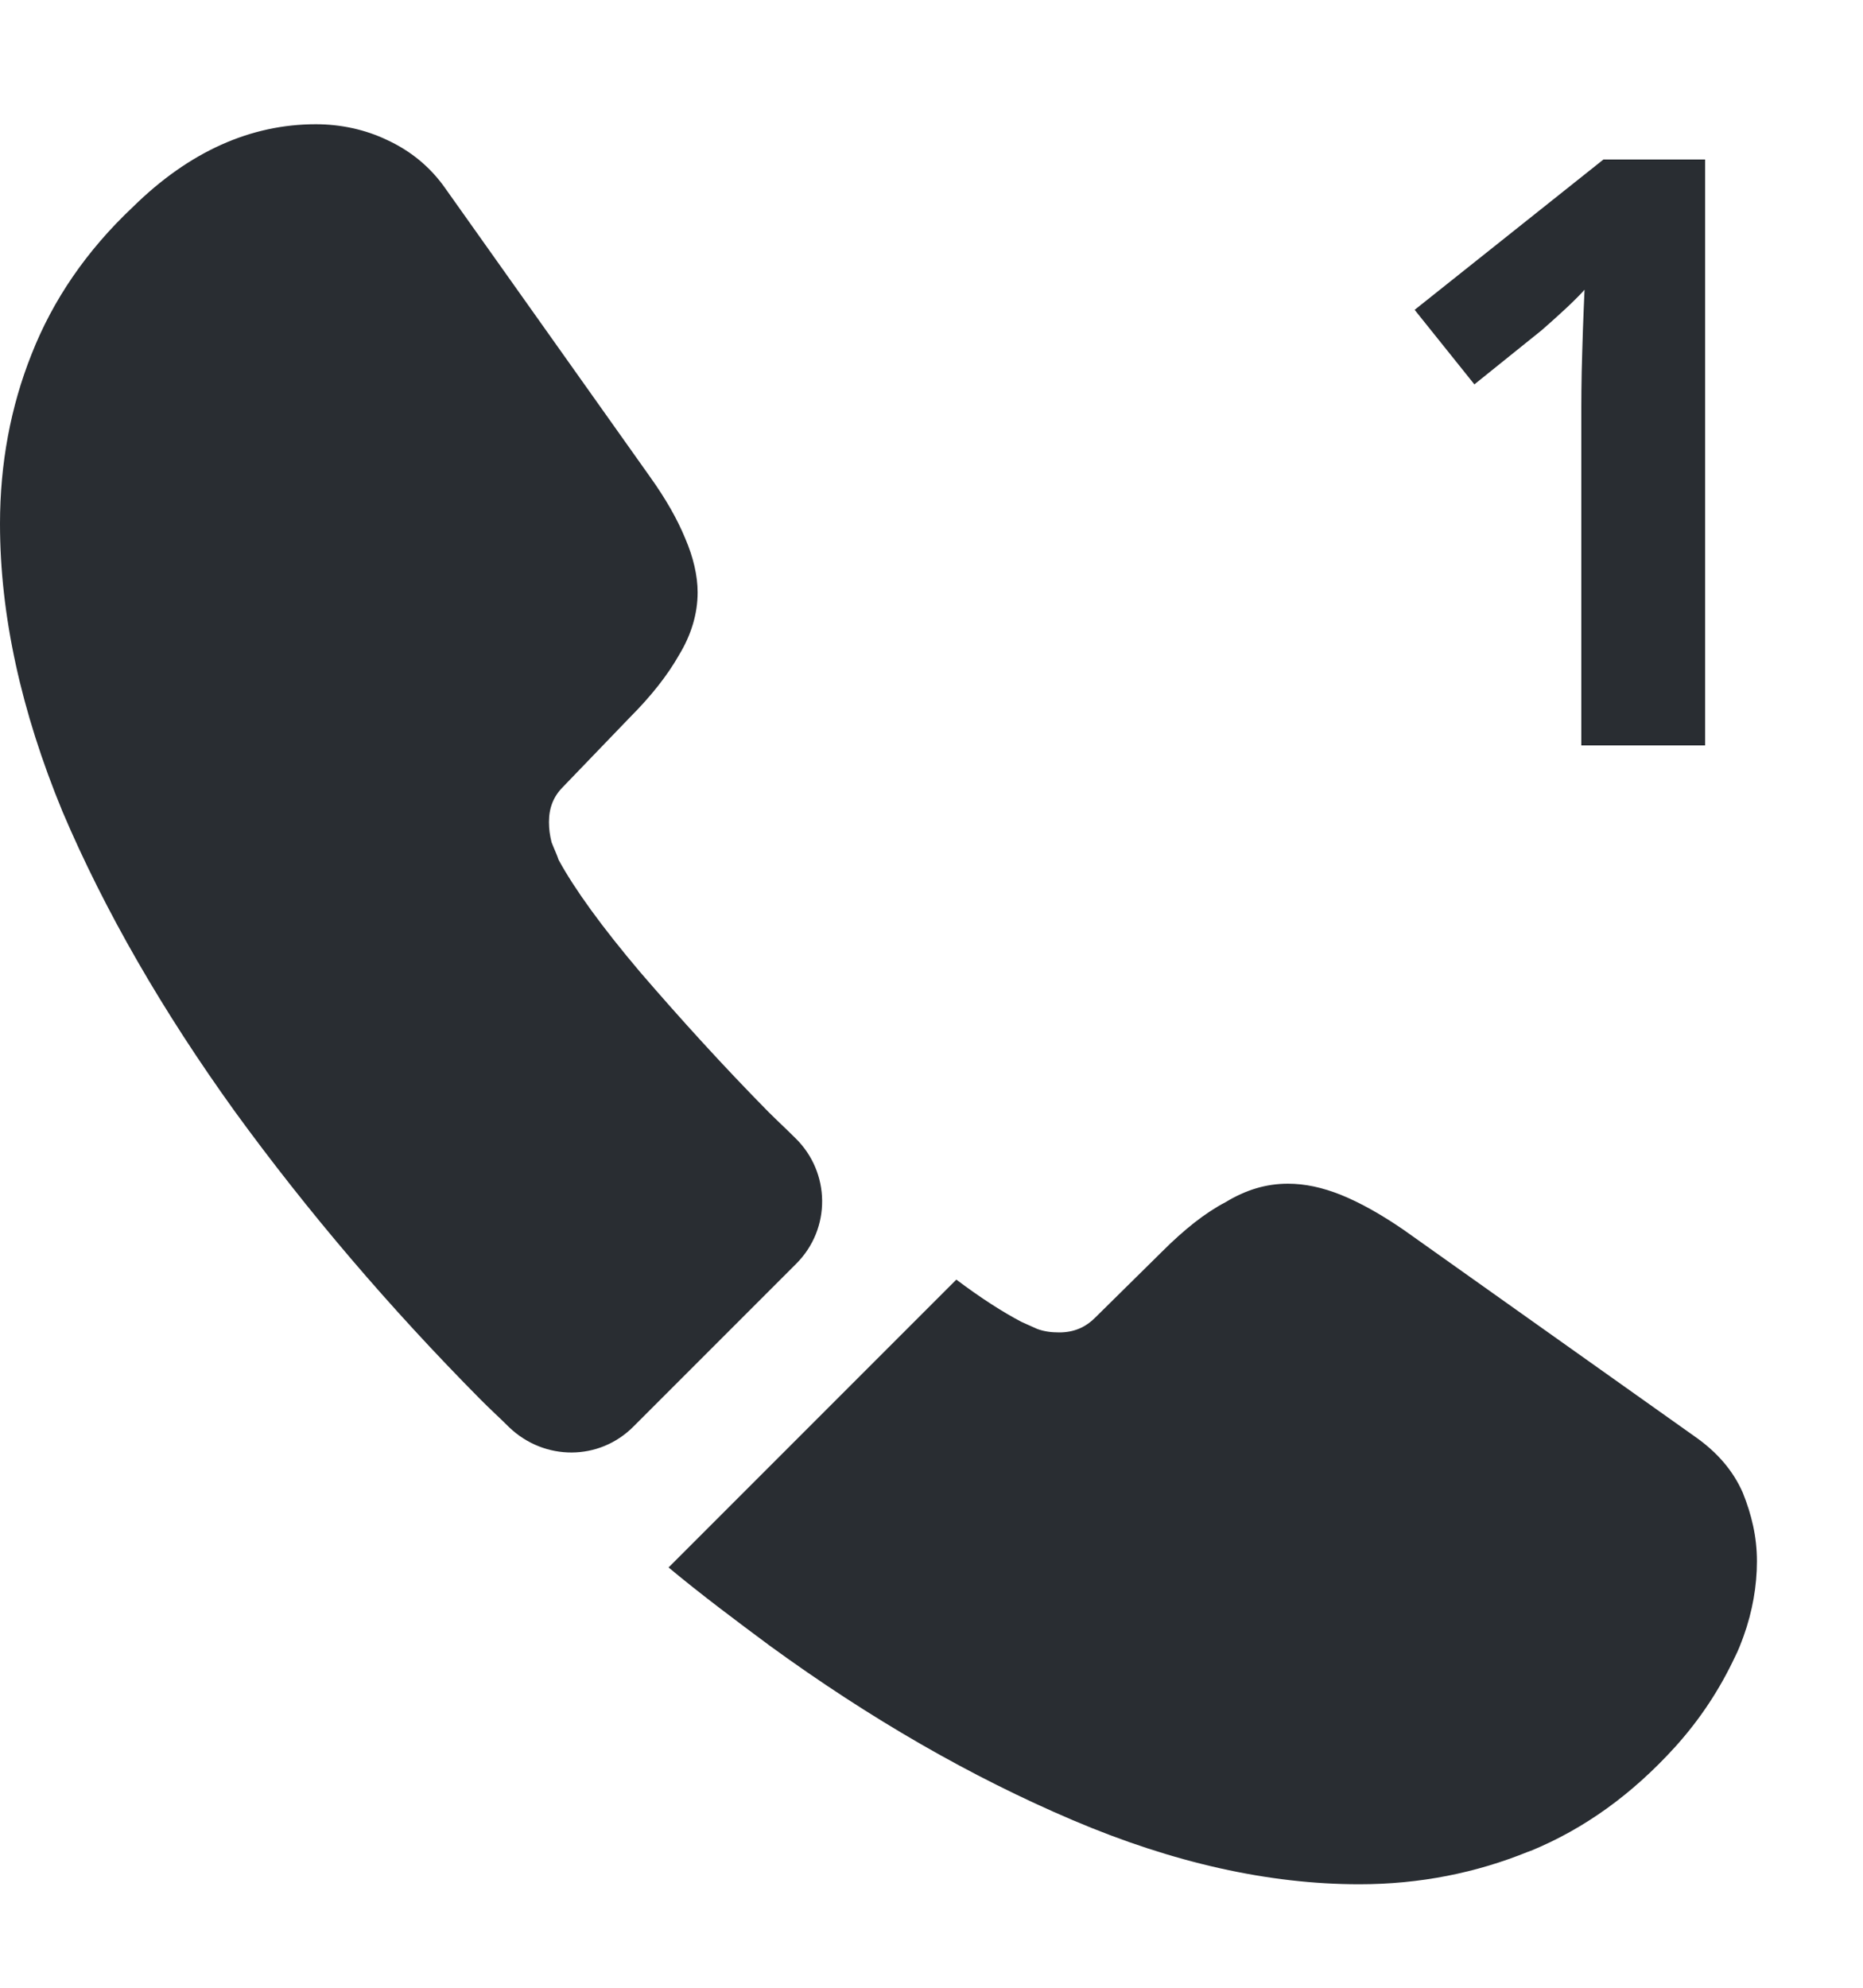
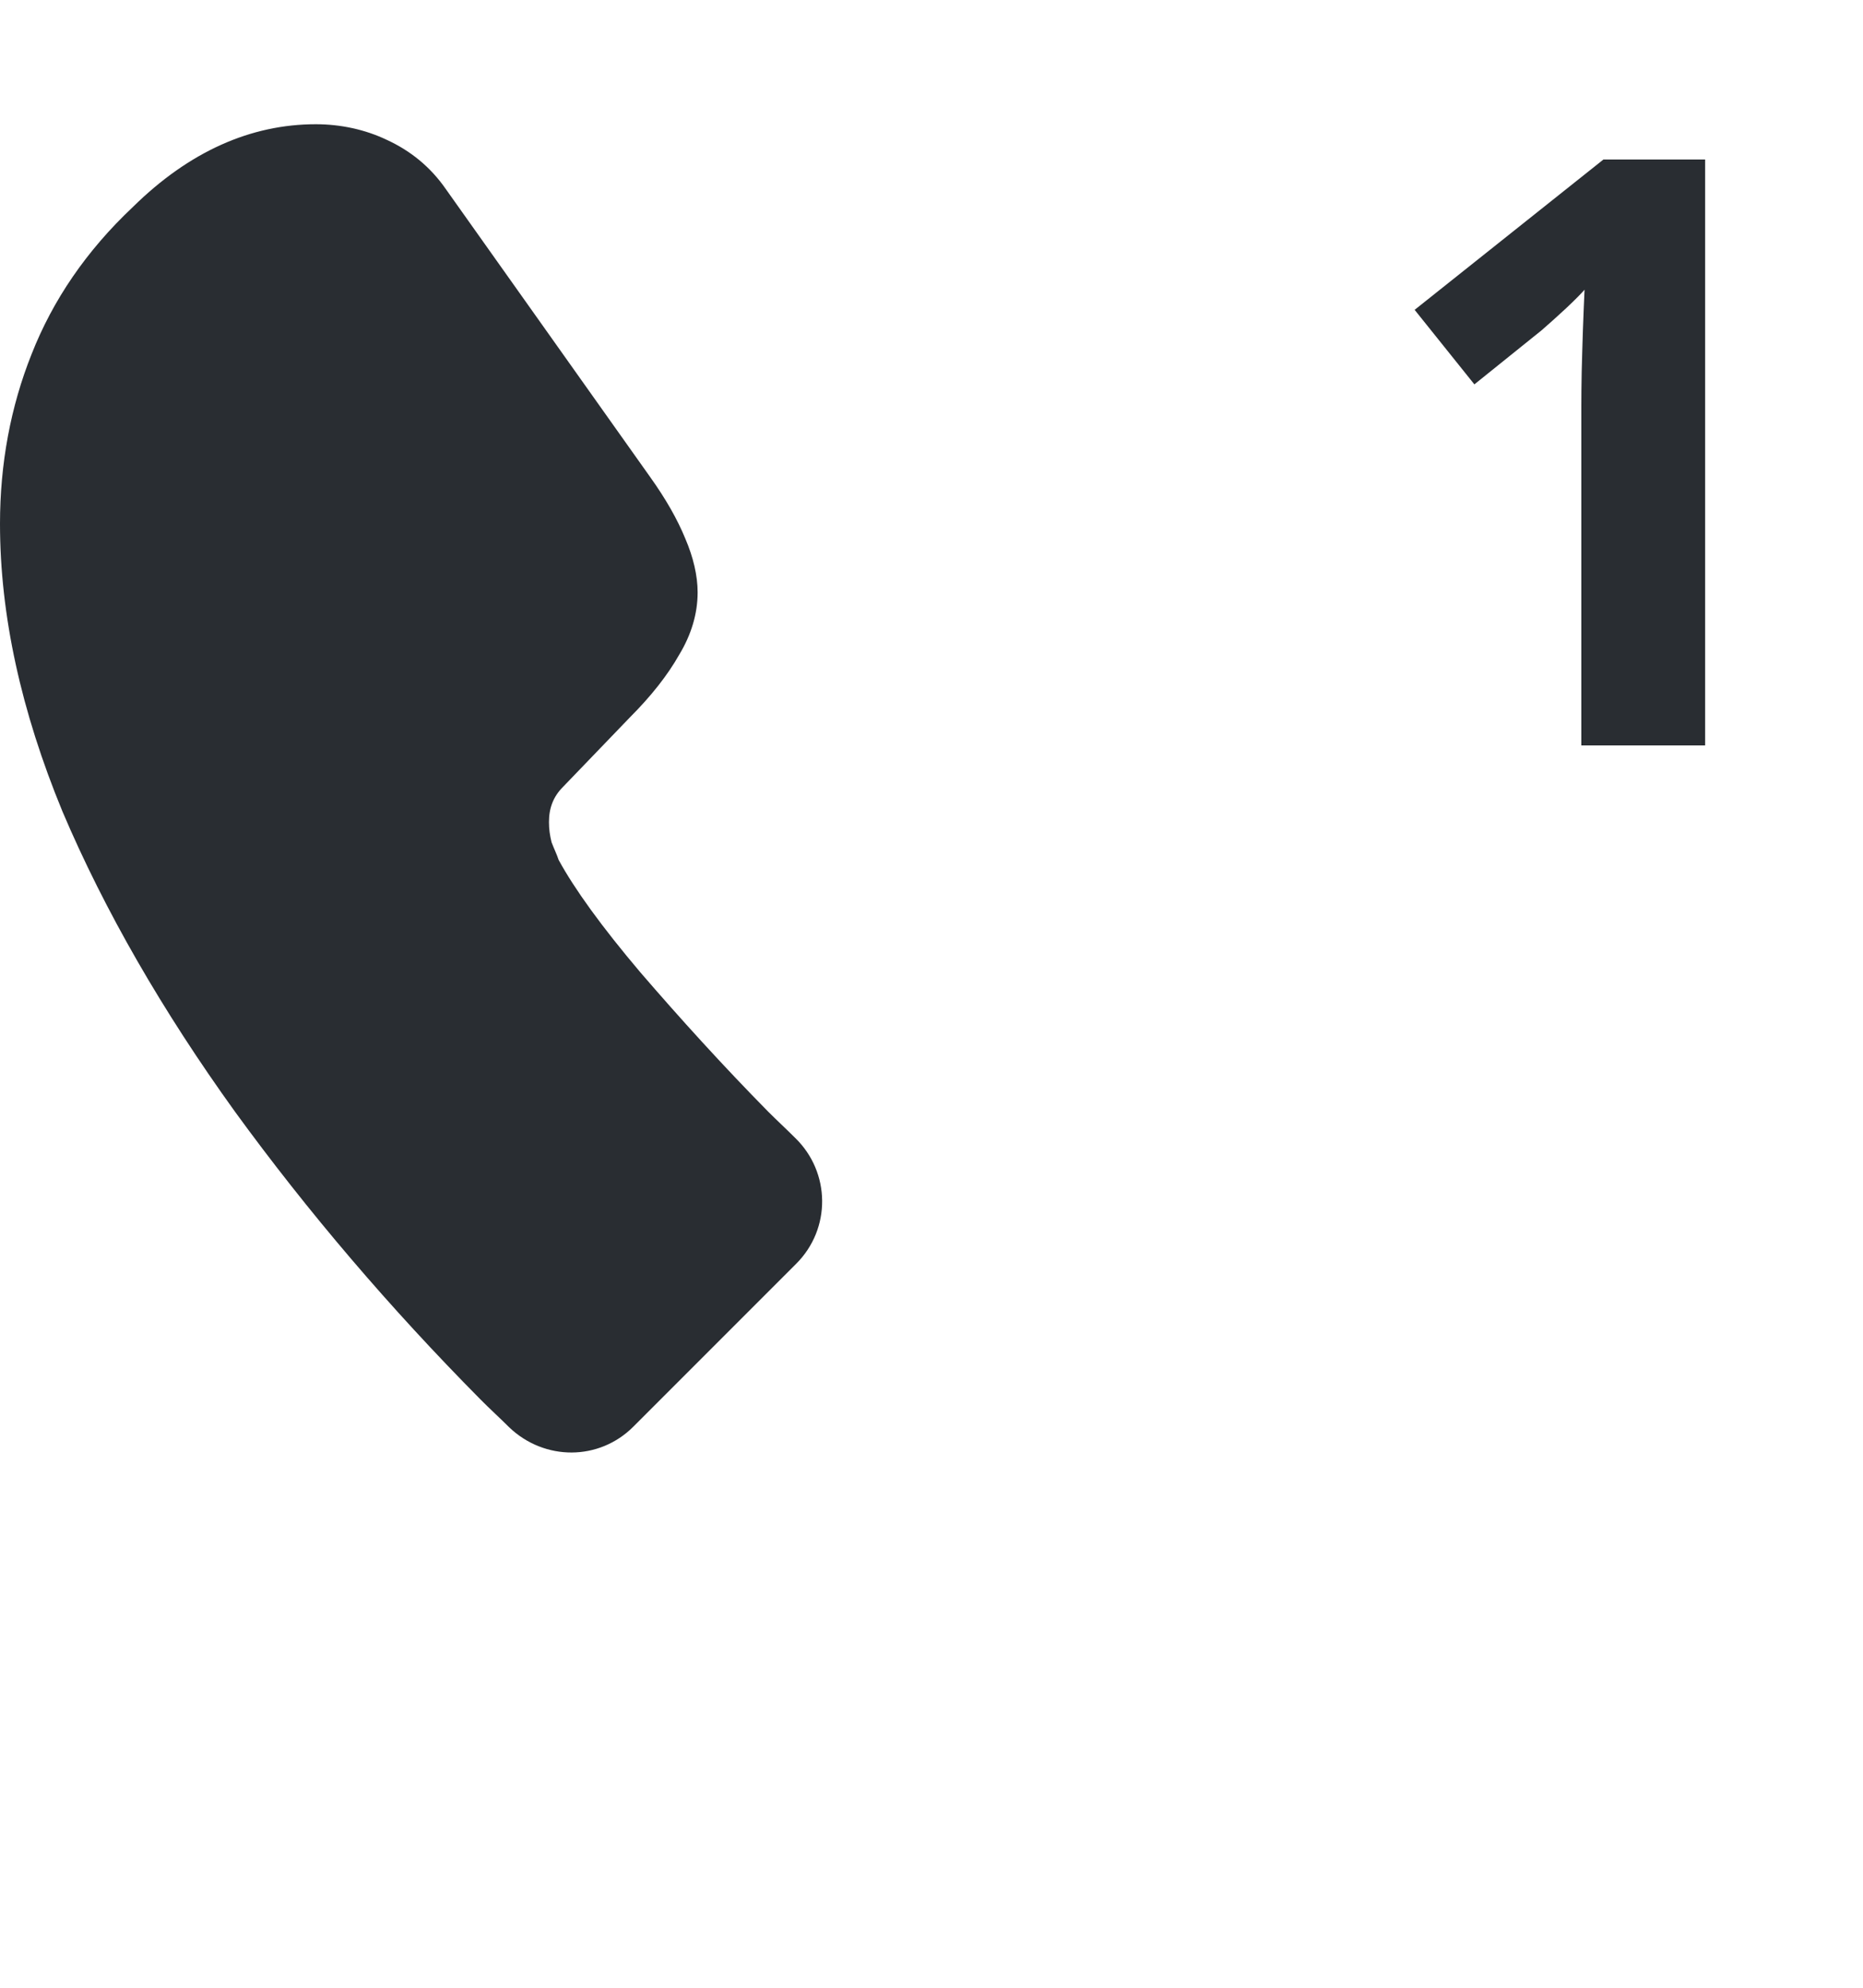
<svg xmlns="http://www.w3.org/2000/svg" width="15" height="16" viewBox="0 0 15 16" fill="none">
-   <path d="M14.146 12.567C14.146 12.765 14.11 12.971 14.039 13.169C14.018 13.226 13.997 13.283 13.968 13.339C13.848 13.594 13.692 13.835 13.487 14.062C13.14 14.444 12.757 14.72 12.325 14.898C12.318 14.898 12.311 14.905 12.304 14.905C11.886 15.075 11.433 15.167 10.944 15.167C10.221 15.167 9.449 14.997 8.635 14.65C7.82 14.303 7.006 13.835 6.198 13.247C5.922 13.042 5.646 12.836 5.383 12.617L7.7 10.3C7.898 10.449 8.075 10.562 8.224 10.64C8.259 10.655 8.302 10.676 8.351 10.697C8.408 10.718 8.465 10.725 8.528 10.725C8.649 10.725 8.741 10.683 8.819 10.605L9.357 10.074C9.534 9.897 9.704 9.762 9.867 9.677C10.03 9.578 10.193 9.528 10.37 9.528C10.505 9.528 10.646 9.557 10.802 9.62C10.958 9.684 11.121 9.776 11.298 9.897L13.643 11.561C13.827 11.689 13.954 11.838 14.032 12.015C14.103 12.192 14.146 12.369 14.146 12.567Z" fill="#292D32" />
  <path d="M6.41 10.173L5.1 11.483C4.824 11.76 4.385 11.76 4.101 11.49C4.023 11.412 3.945 11.342 3.868 11.264C3.138 10.527 2.479 9.755 1.891 8.947C1.31 8.14 0.843 7.332 0.503 6.532C0.17 5.725 0 4.952 0 4.216C0 3.734 0.085 3.274 0.255 2.849C0.425 2.417 0.694 2.02 1.07 1.666C1.523 1.22 2.019 1 2.543 1C2.741 1 2.94 1.042 3.117 1.127C3.301 1.212 3.464 1.34 3.591 1.524L5.235 3.84C5.362 4.018 5.454 4.18 5.518 4.336C5.582 4.485 5.617 4.634 5.617 4.768C5.617 4.938 5.567 5.108 5.468 5.271C5.376 5.434 5.242 5.604 5.072 5.774L4.533 6.334C4.455 6.412 4.42 6.504 4.42 6.617C4.42 6.674 4.427 6.723 4.441 6.78C4.463 6.837 4.484 6.879 4.498 6.922C4.625 7.155 4.845 7.46 5.157 7.828C5.475 8.197 5.815 8.572 6.184 8.947C6.255 9.018 6.332 9.089 6.403 9.16C6.687 9.436 6.694 9.89 6.41 10.173Z" fill="#292D32" />
  <path d="M13.729 6H12.732V3.271C12.732 3.196 12.733 3.103 12.735 2.994C12.738 2.882 12.741 2.768 12.745 2.652C12.749 2.534 12.754 2.427 12.758 2.332C12.734 2.36 12.686 2.409 12.613 2.478C12.542 2.544 12.475 2.604 12.413 2.658L11.871 3.094L11.39 2.494L12.91 1.284H13.729V6Z" fill="#292D32" />
</svg>